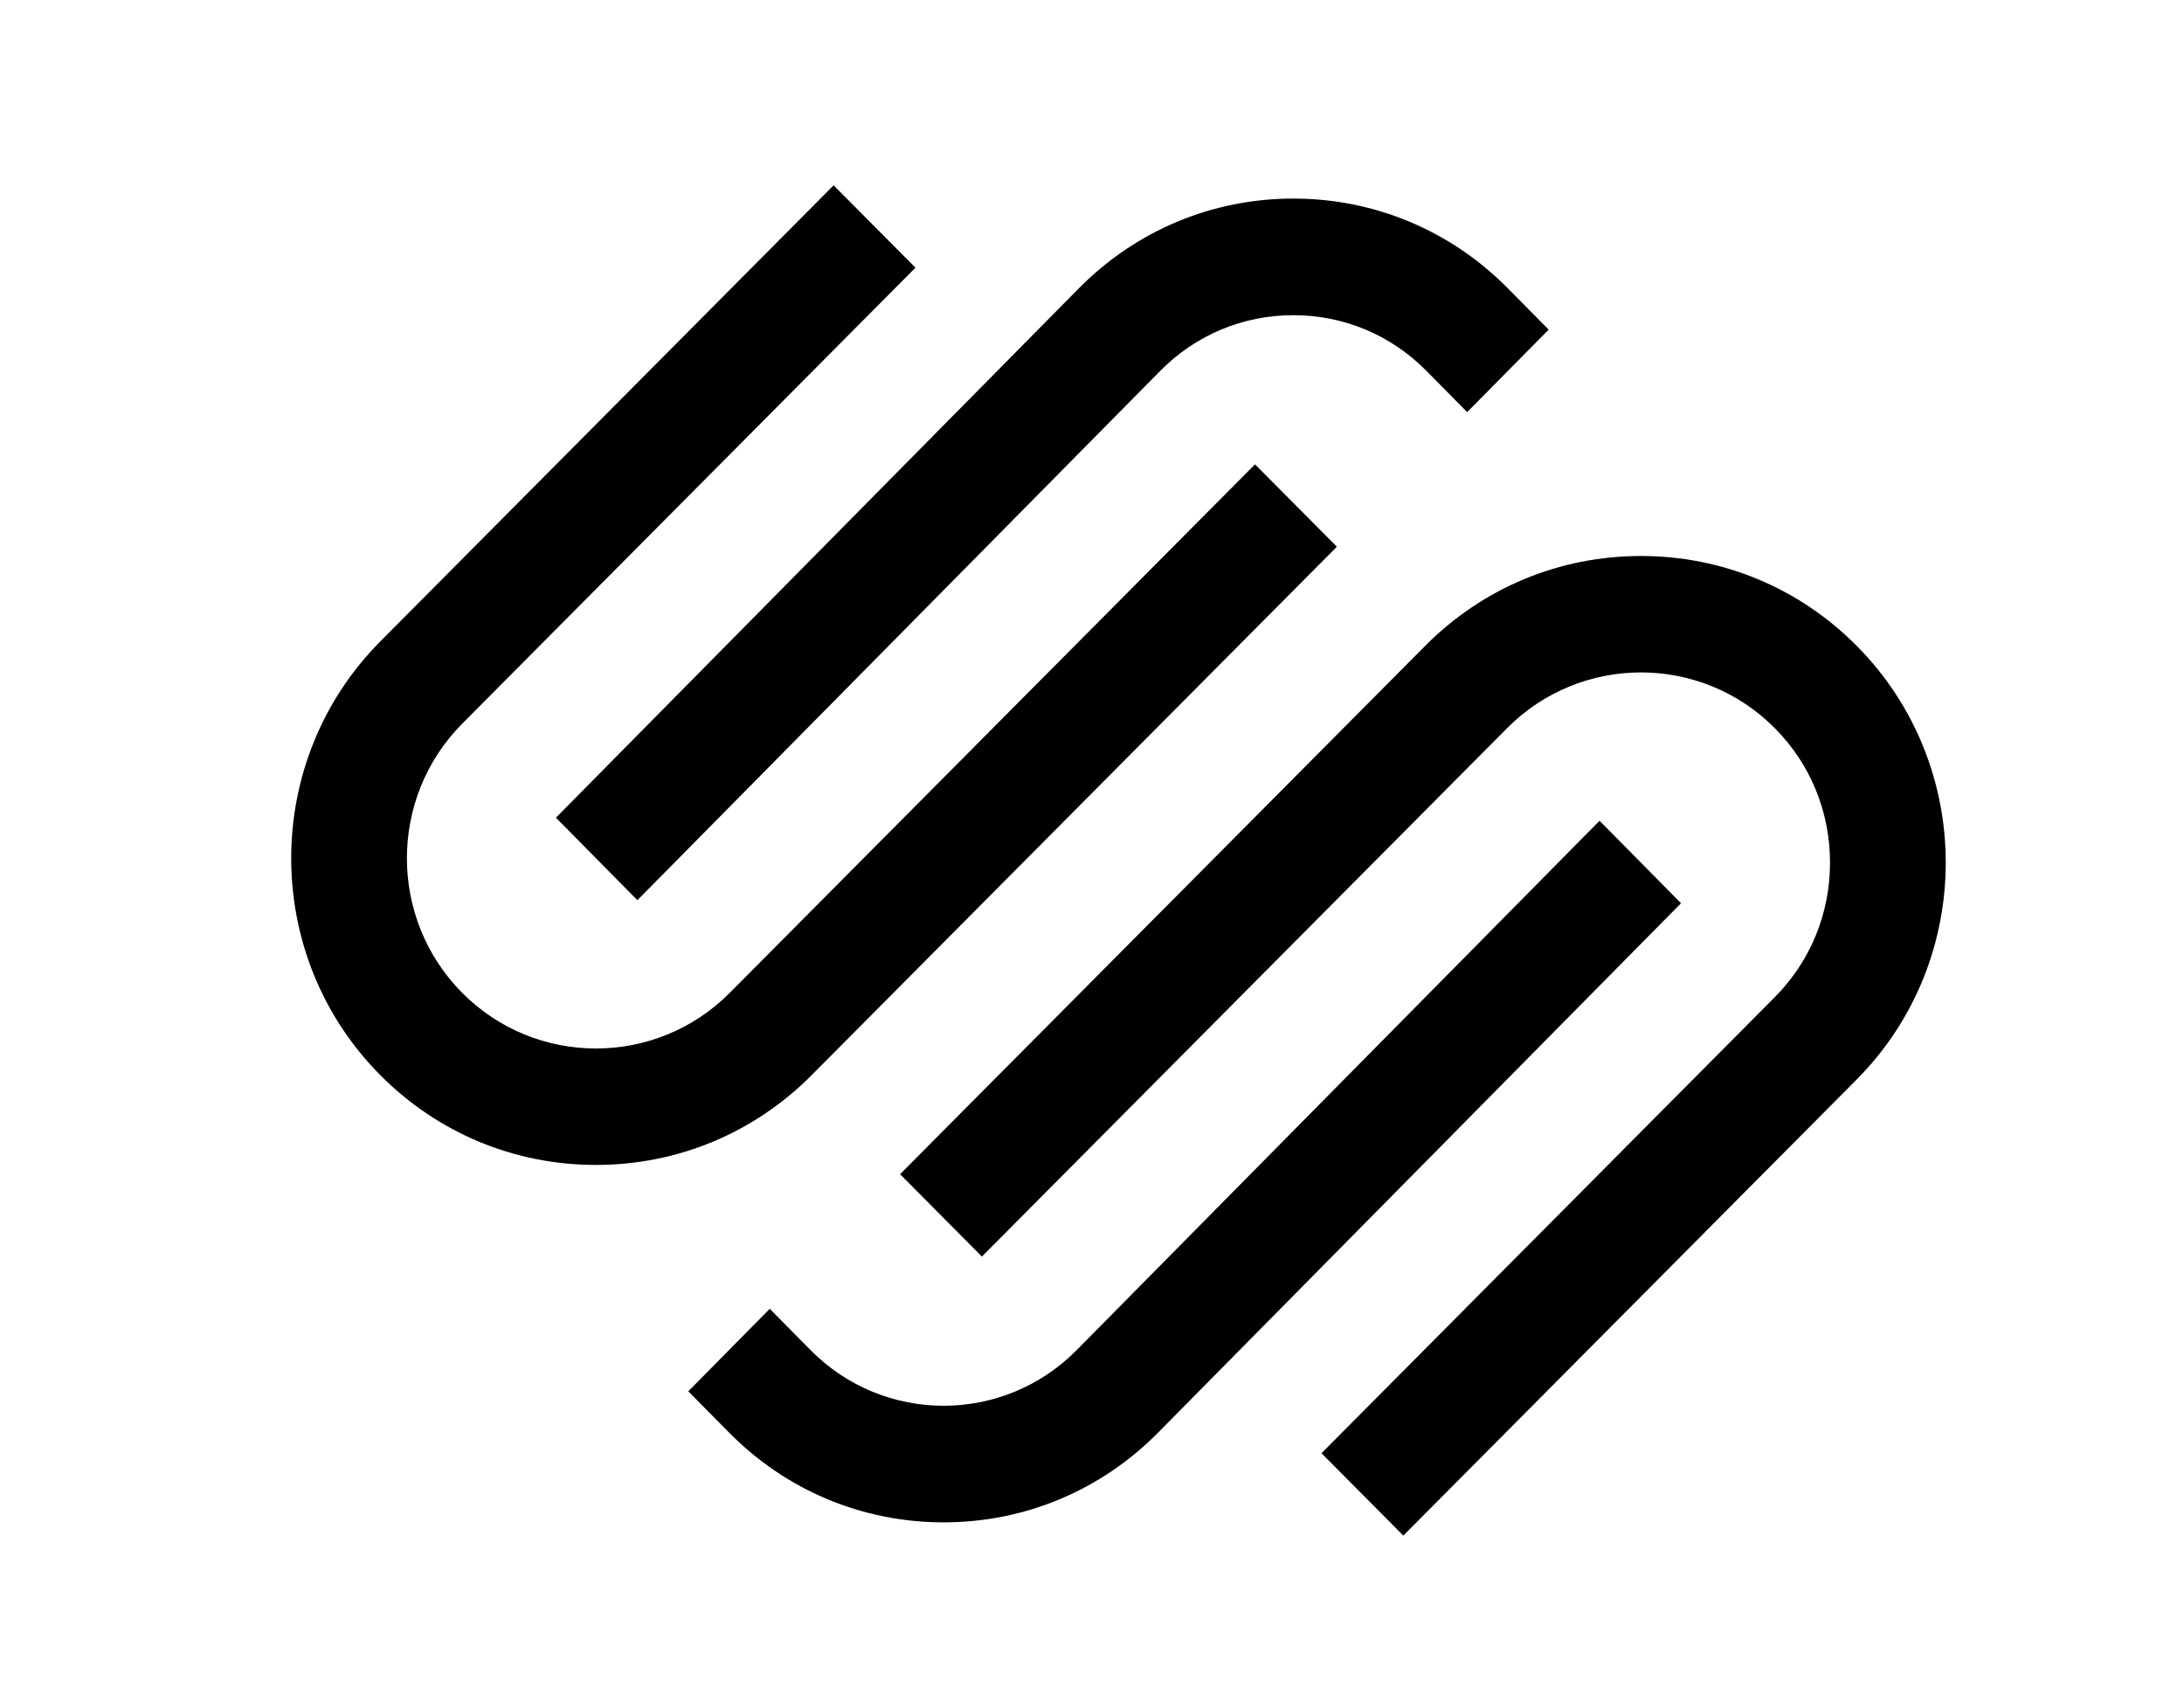
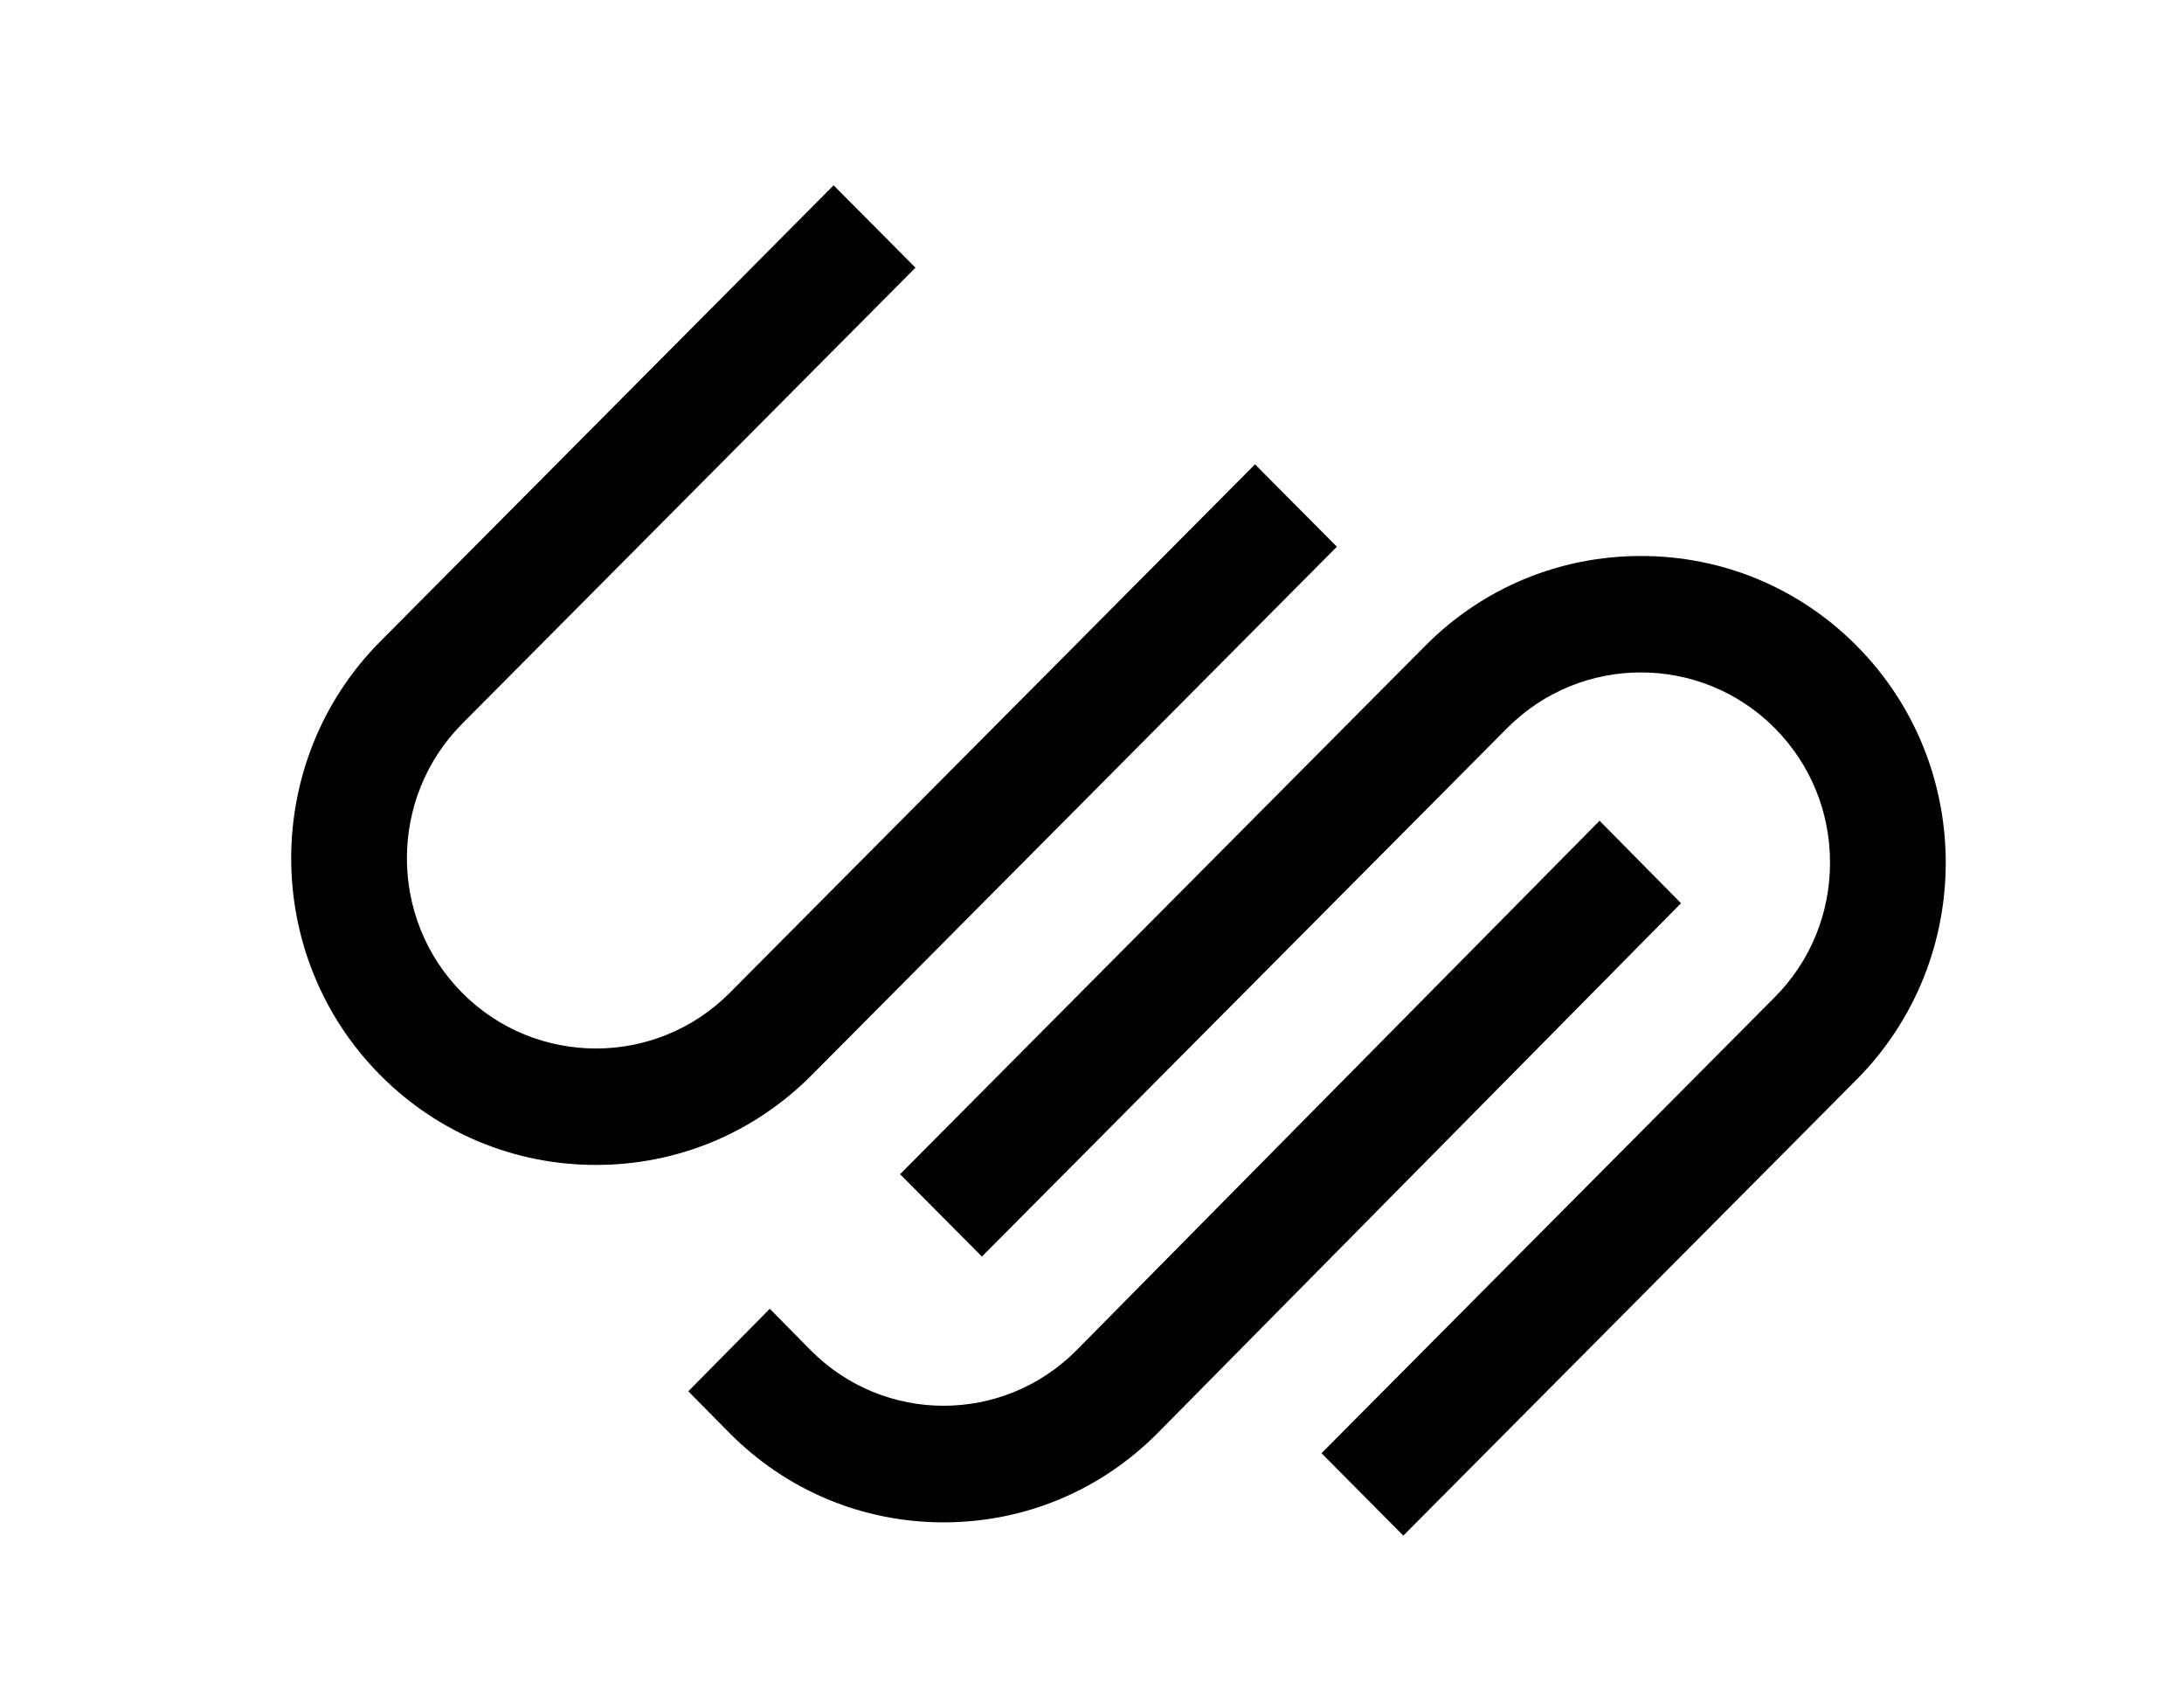
<svg xmlns="http://www.w3.org/2000/svg" width="165" height="127" viewBox="0 0 165 127" fill="none">
  <g clip-path="url(#clip0_106_946)">
-     <path fill-rule="evenodd" clip-rule="evenodd" d="M48.155 68L87.652 28.019C90.336 25.302 93.906 23.809 97.712 23.809C101.515 23.809 105.086 25.301 107.767 28.017L110.844 31.132L117 24.901L113.923 21.786C109.6 17.41 103.843 15 97.709 15C91.579 15.001 85.821 17.411 81.498 21.789L42 61.769L48.155 68Z" fill="black" />
    <path fill-rule="evenodd" clip-rule="evenodd" d="M101 41.299L94.815 35.077L55.132 74.999C49.559 80.605 40.492 80.606 34.921 75.002C29.348 69.396 29.348 60.273 34.921 54.667L69.163 20.221L62.978 14L28.737 48.446C19.754 57.483 19.754 72.188 28.737 81.223C33.081 85.592 38.864 88 45.024 88C51.185 88 56.972 85.591 61.316 81.221L101 41.299Z" fill="black" />
    <path fill-rule="evenodd" clip-rule="evenodd" d="M140.262 48.776C135.92 44.407 130.136 42 123.973 42C117.812 42.001 112.025 44.408 107.682 48.779L68 88.7L74.182 94.922L113.867 55C119.441 49.394 128.507 49.395 134.078 54.998C136.773 57.709 138.257 61.318 138.257 65.164C138.257 69.011 136.773 72.621 134.078 75.332L99.837 109.779L106.022 116L140.262 81.555C149.246 72.518 149.246 57.813 140.262 48.776Z" fill="black" />
    <path fill-rule="evenodd" clip-rule="evenodd" d="M120.846 62L81.349 101.981C75.801 107.594 66.778 107.597 61.233 101.983L58.156 98.868L52 105.099L55.077 108.214C59.4 112.59 65.157 115 71.292 115C77.422 114.999 83.179 112.589 87.503 108.211L127 68.231L120.846 62Z" fill="black" />
  </g>
  <defs>
    <clipPath id="clip0_106_946">
      <rect width="165" height="127" fill="white" />
    </clipPath>
  </defs>
</svg>